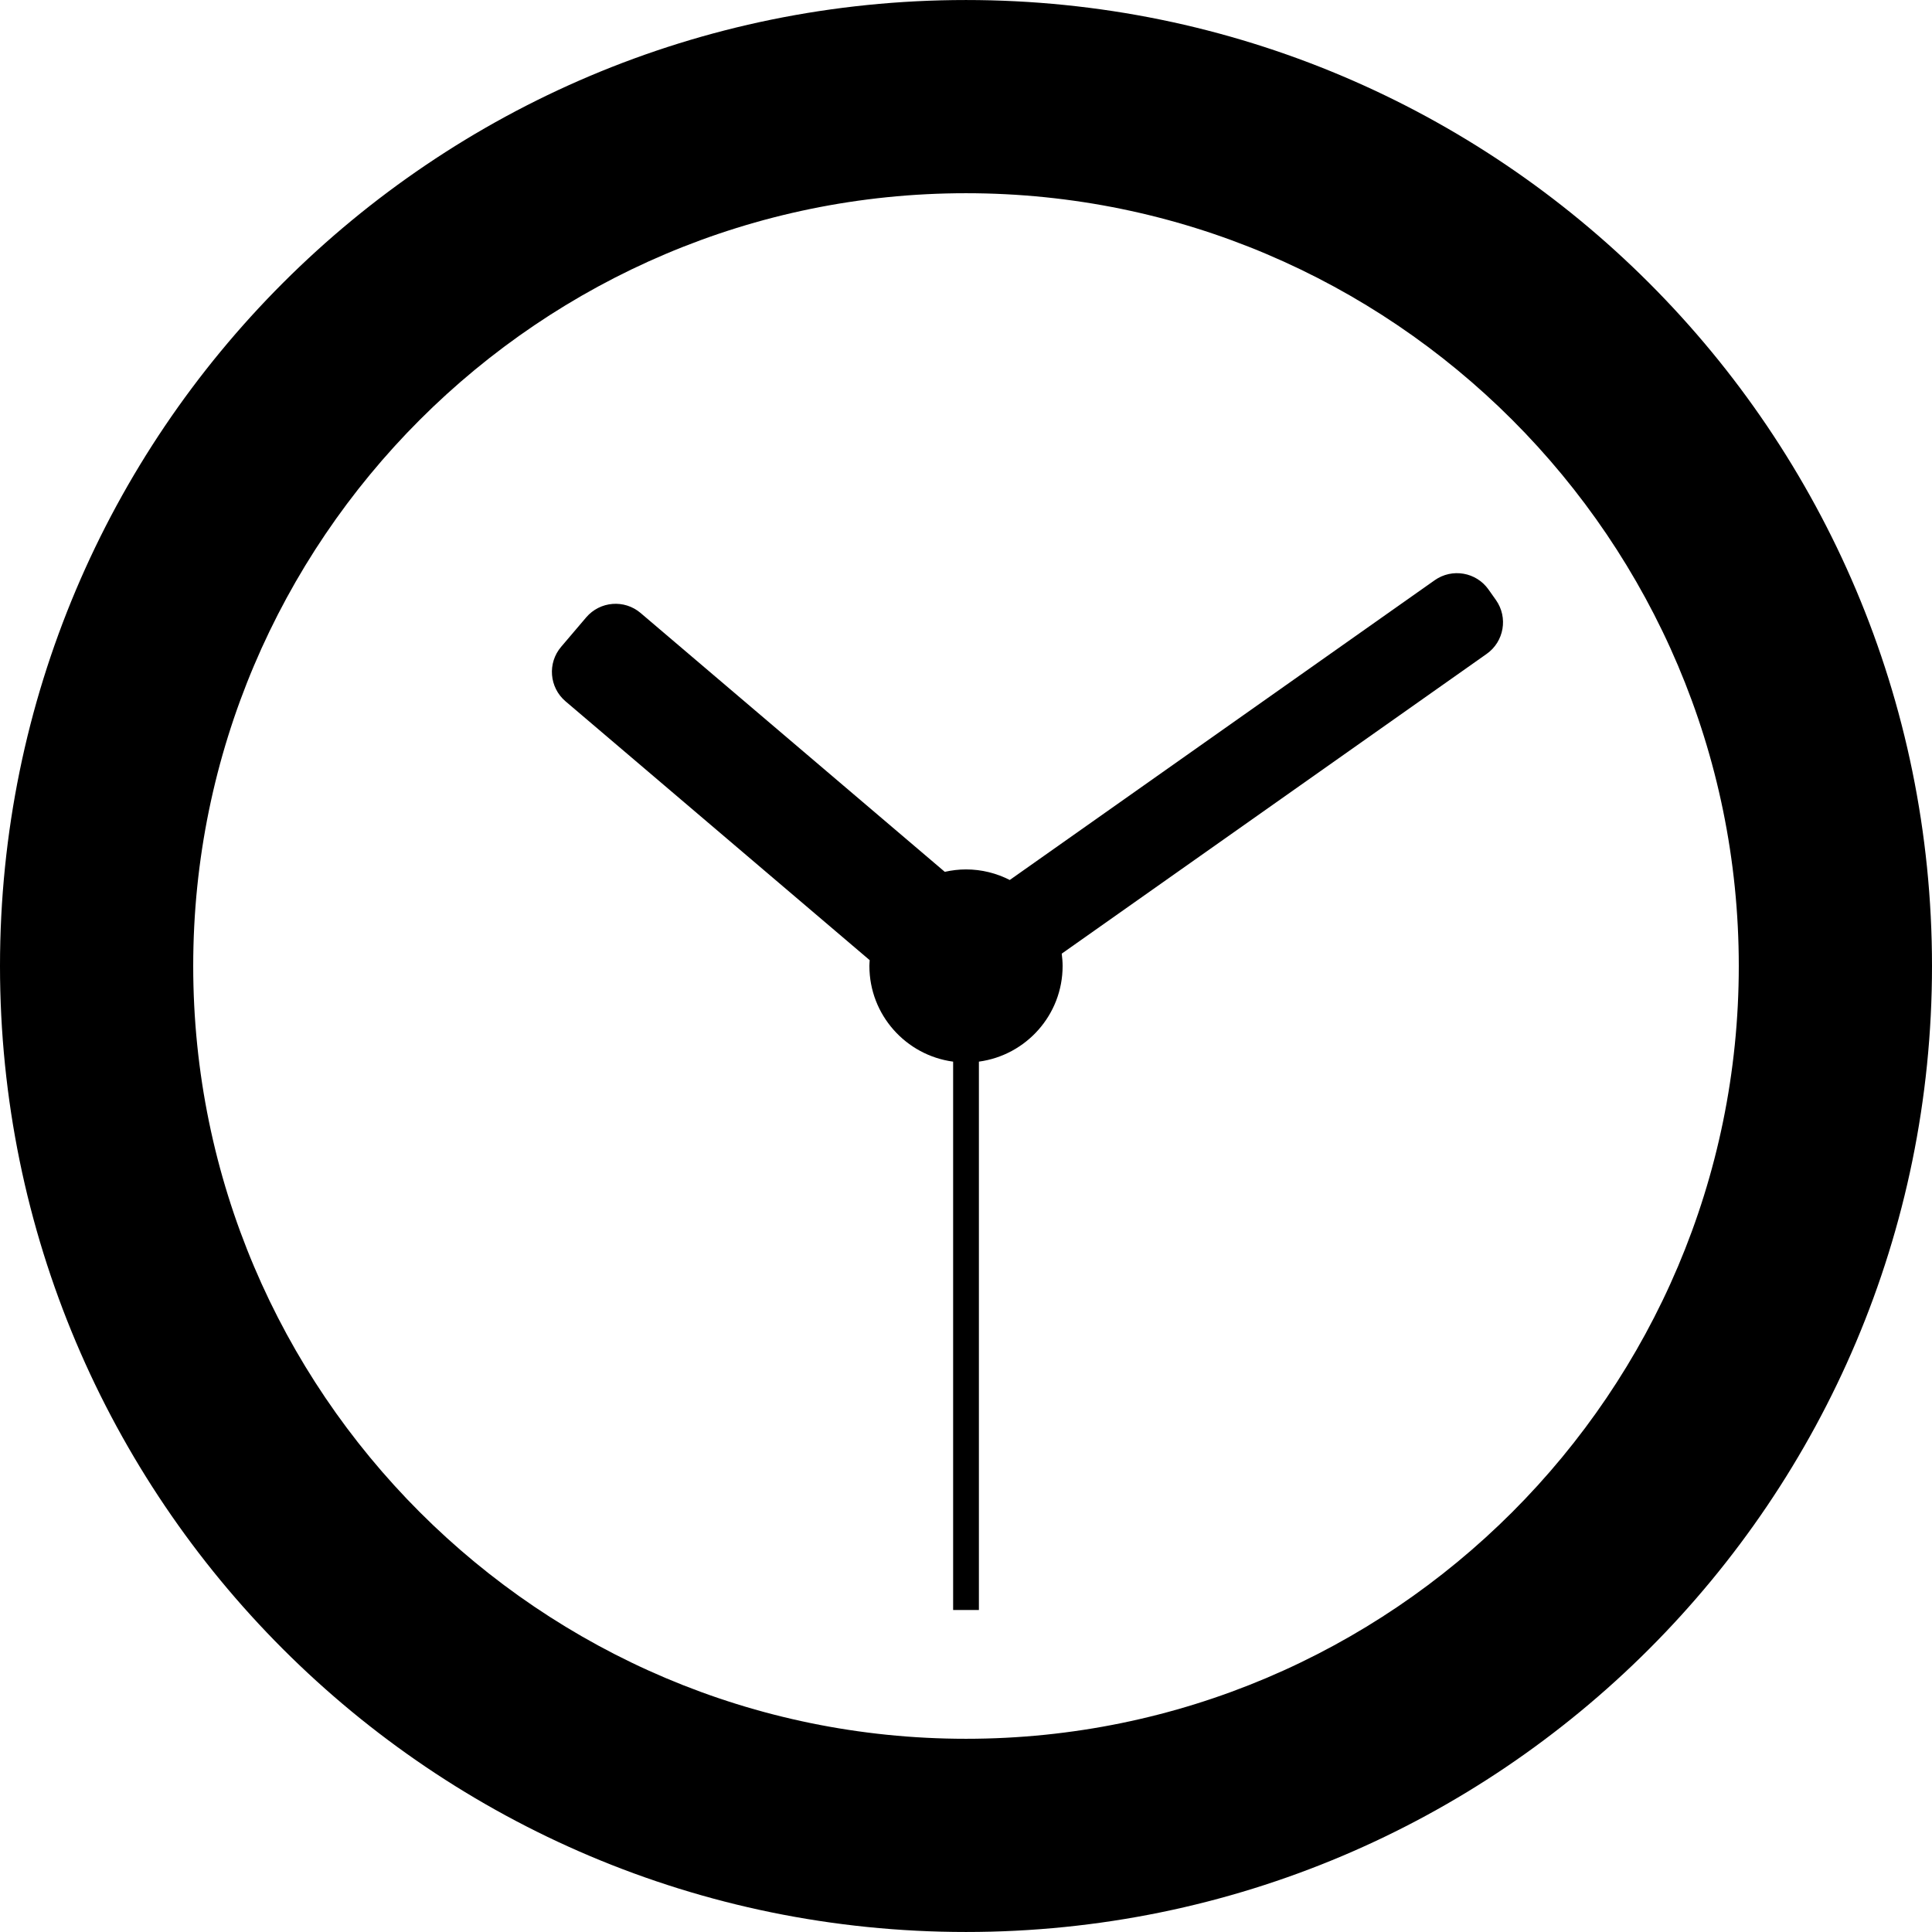
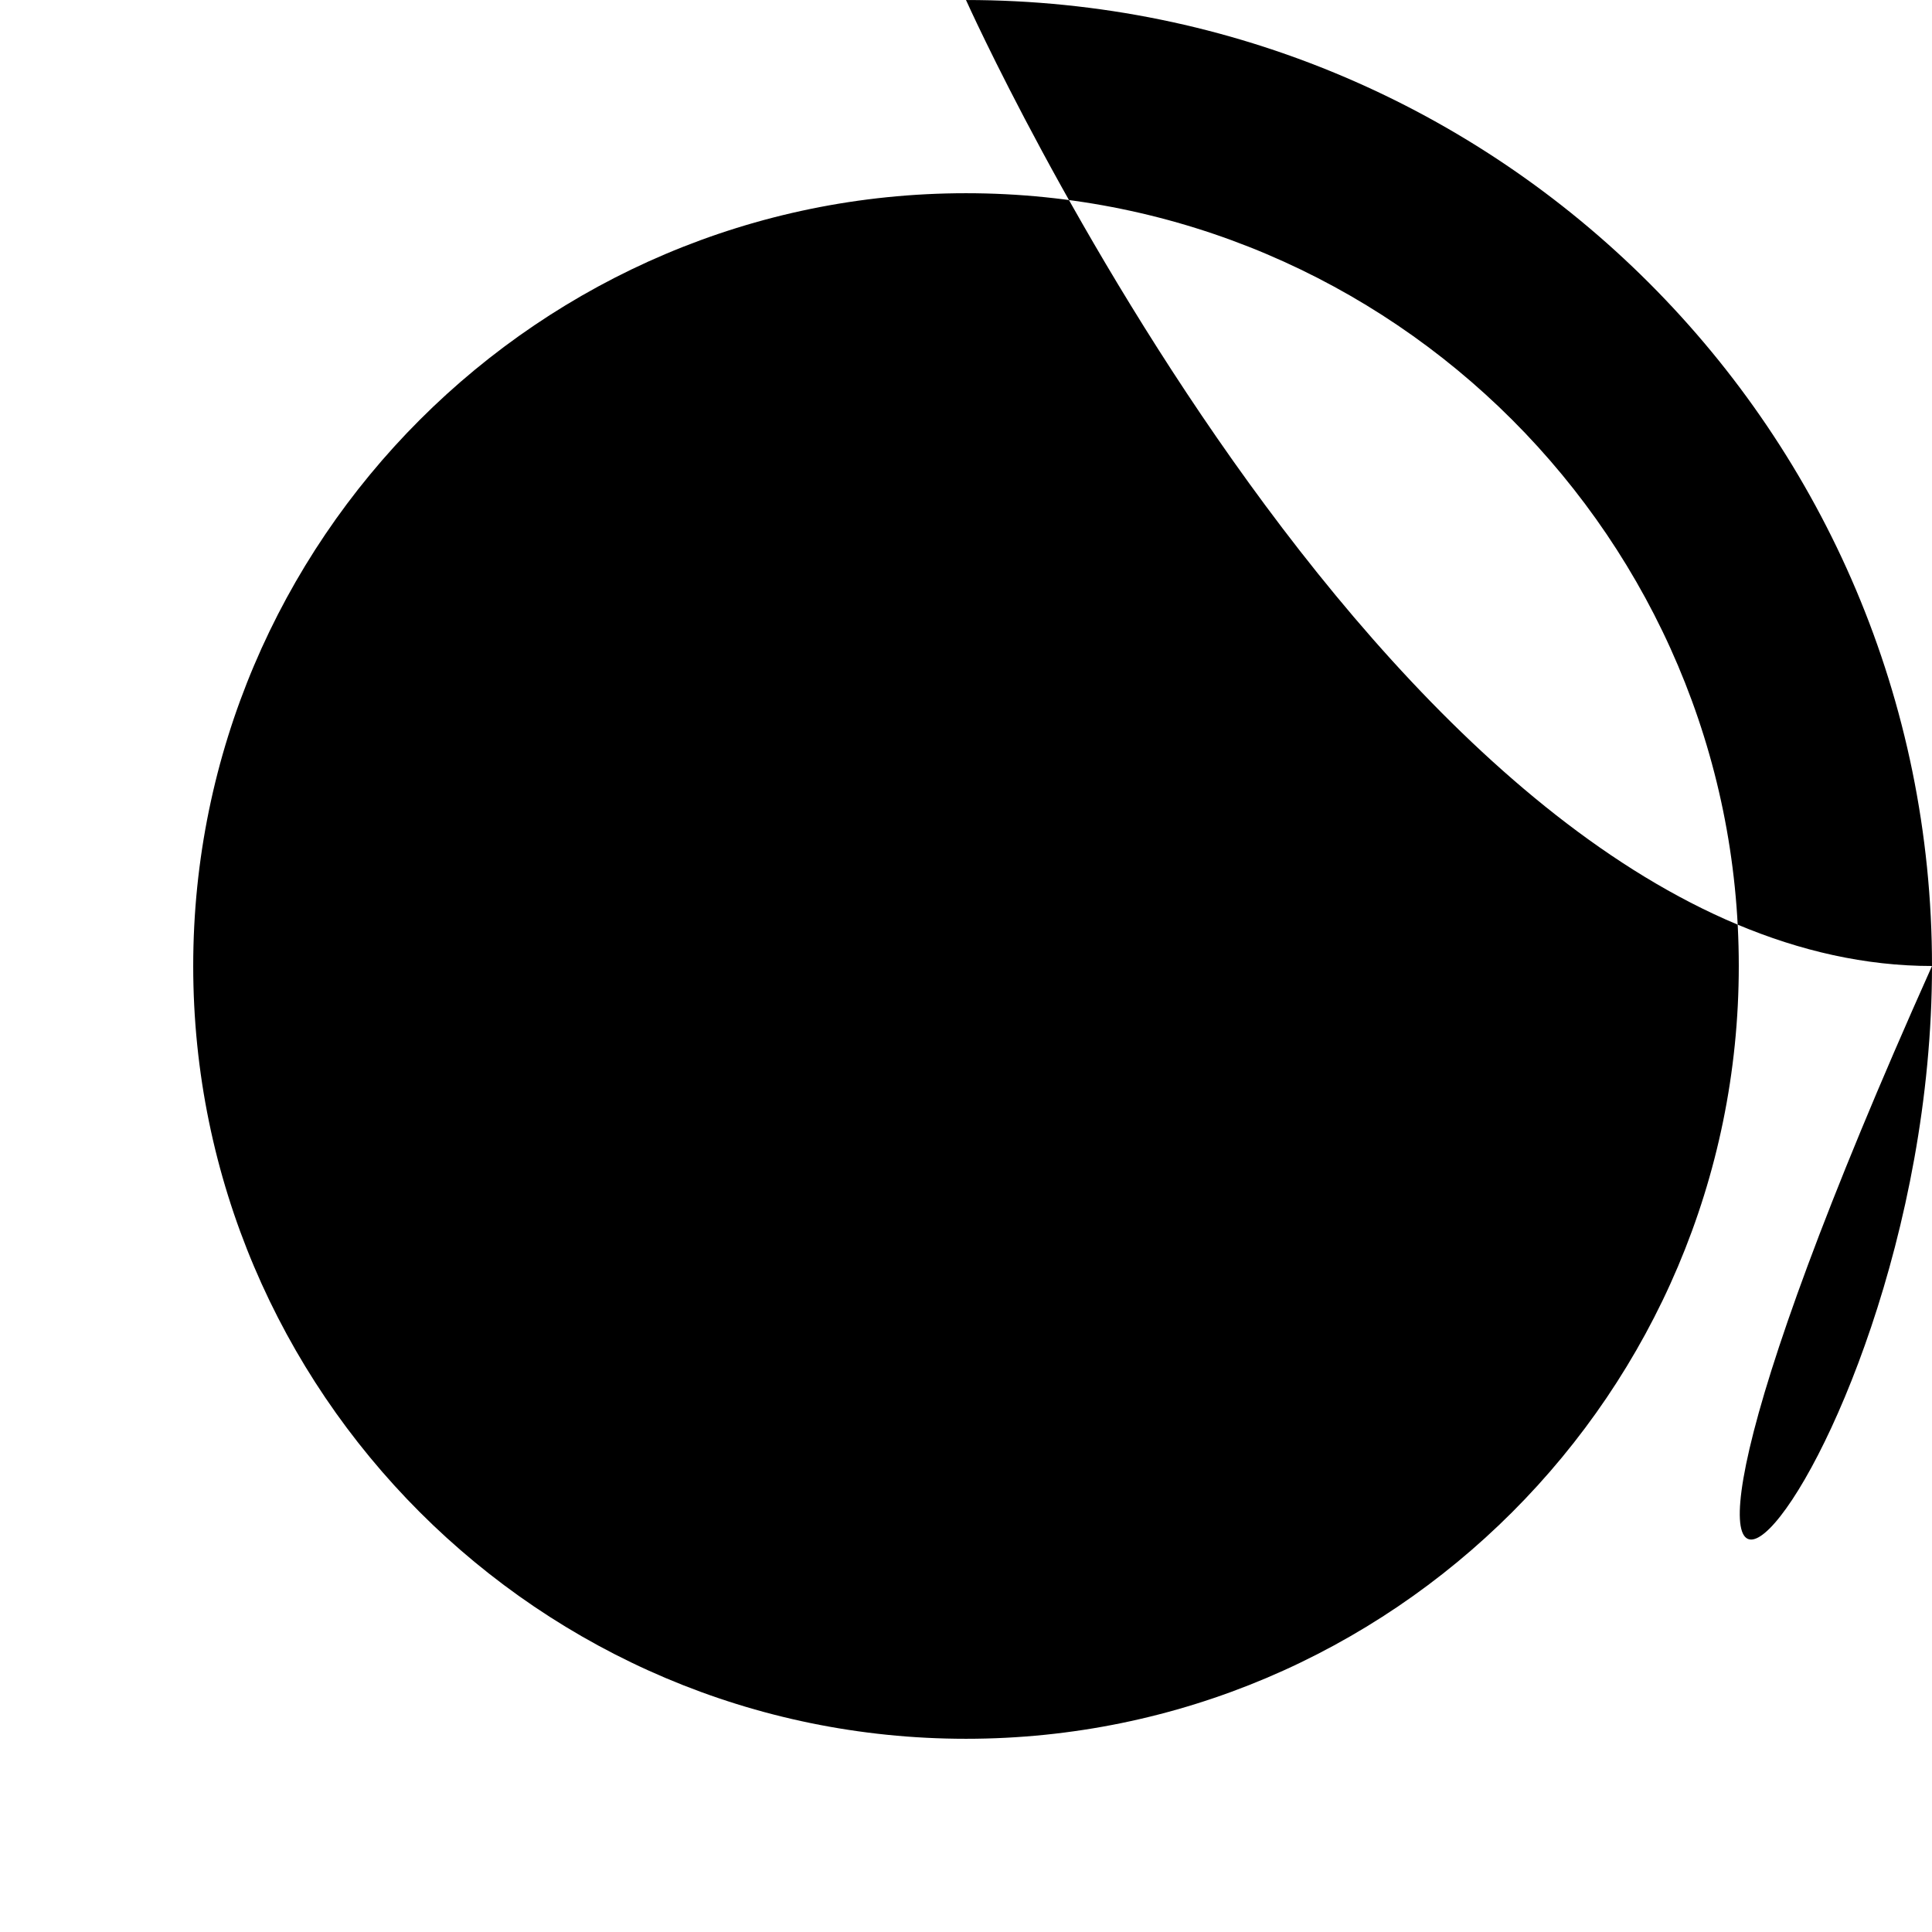
<svg xmlns="http://www.w3.org/2000/svg" fill="#000000" height="800px" width="800px" version="1.1" id="Capa_1" viewBox="0 0 612 612" xml:space="preserve">
  <g>
    <g>
-       <path d="M306,0.006C137,0.006,0,137,0,306s137,305.994,306,305.994C474.994,611.994,612,475,612,306S474.994,0.006,306,0.006z     M306,550.795C171.02,550.795,61.205,440.98,61.205,306S171.02,61.205,306,61.205S550.795,171.02,550.795,306    S440.98,550.795,306,550.795z" />
-       <path d="M471.524,186.754c-3.898-5.532-11.536-6.848-17.068-2.95l-134.594,94.95c-4.168-2.13-8.868-3.348-13.862-3.348    c-2.313,0-4.553,0.282-6.72,0.765l-96.345-81.982c-5.147-4.388-12.864-3.764-17.258,1.389l-7.925,9.314    c-4.388,5.147-3.764,12.87,1.383,17.258l96.357,82c-0.037,0.618-0.092,1.23-0.092,1.854c0,15.483,11.573,28.292,26.524,30.293V510    h8.164V336.293c14.945-2.007,26.517-14.81,26.517-30.293c0-1.328-0.116-2.625-0.282-3.911l134.601-94.95    c5.526-3.898,6.848-11.536,2.95-17.062L471.524,186.754z" />
+       <path d="M306,0.006s137,305.994,306,305.994C474.994,611.994,612,475,612,306S474.994,0.006,306,0.006z     M306,550.795C171.02,550.795,61.205,440.98,61.205,306S171.02,61.205,306,61.205S550.795,171.02,550.795,306    S440.98,550.795,306,550.795z" />
    </g>
  </g>
</svg>